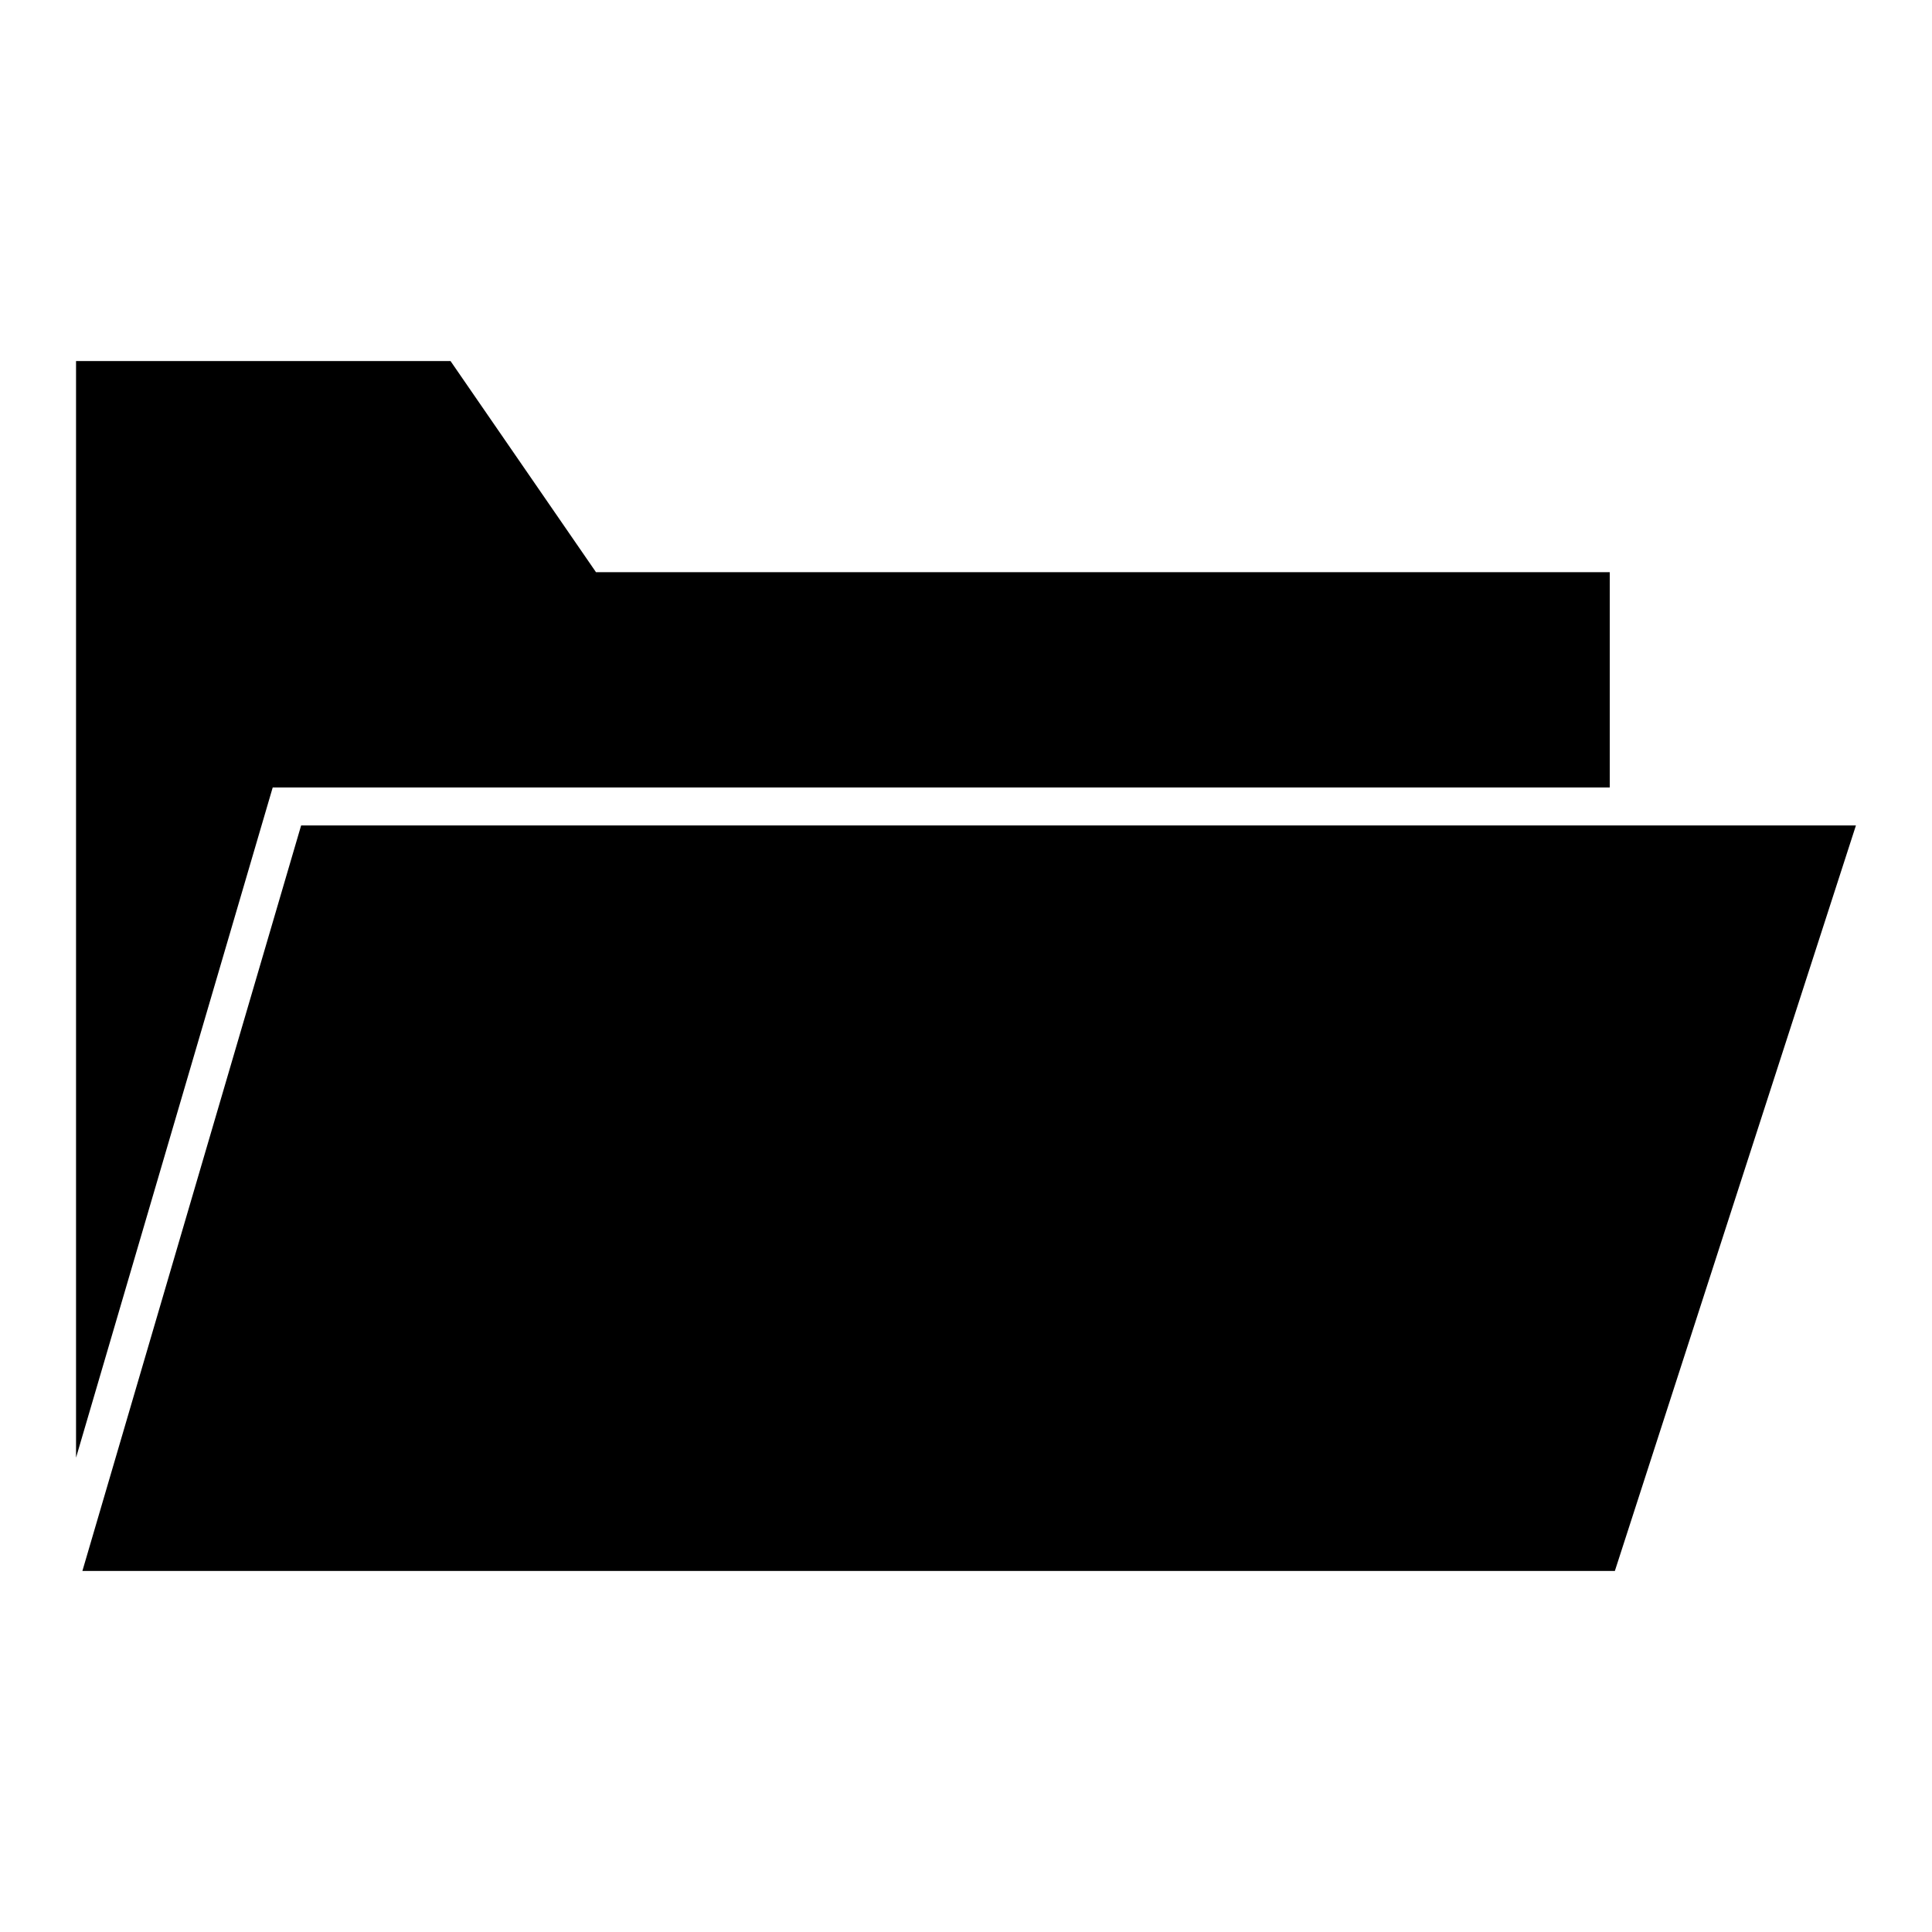
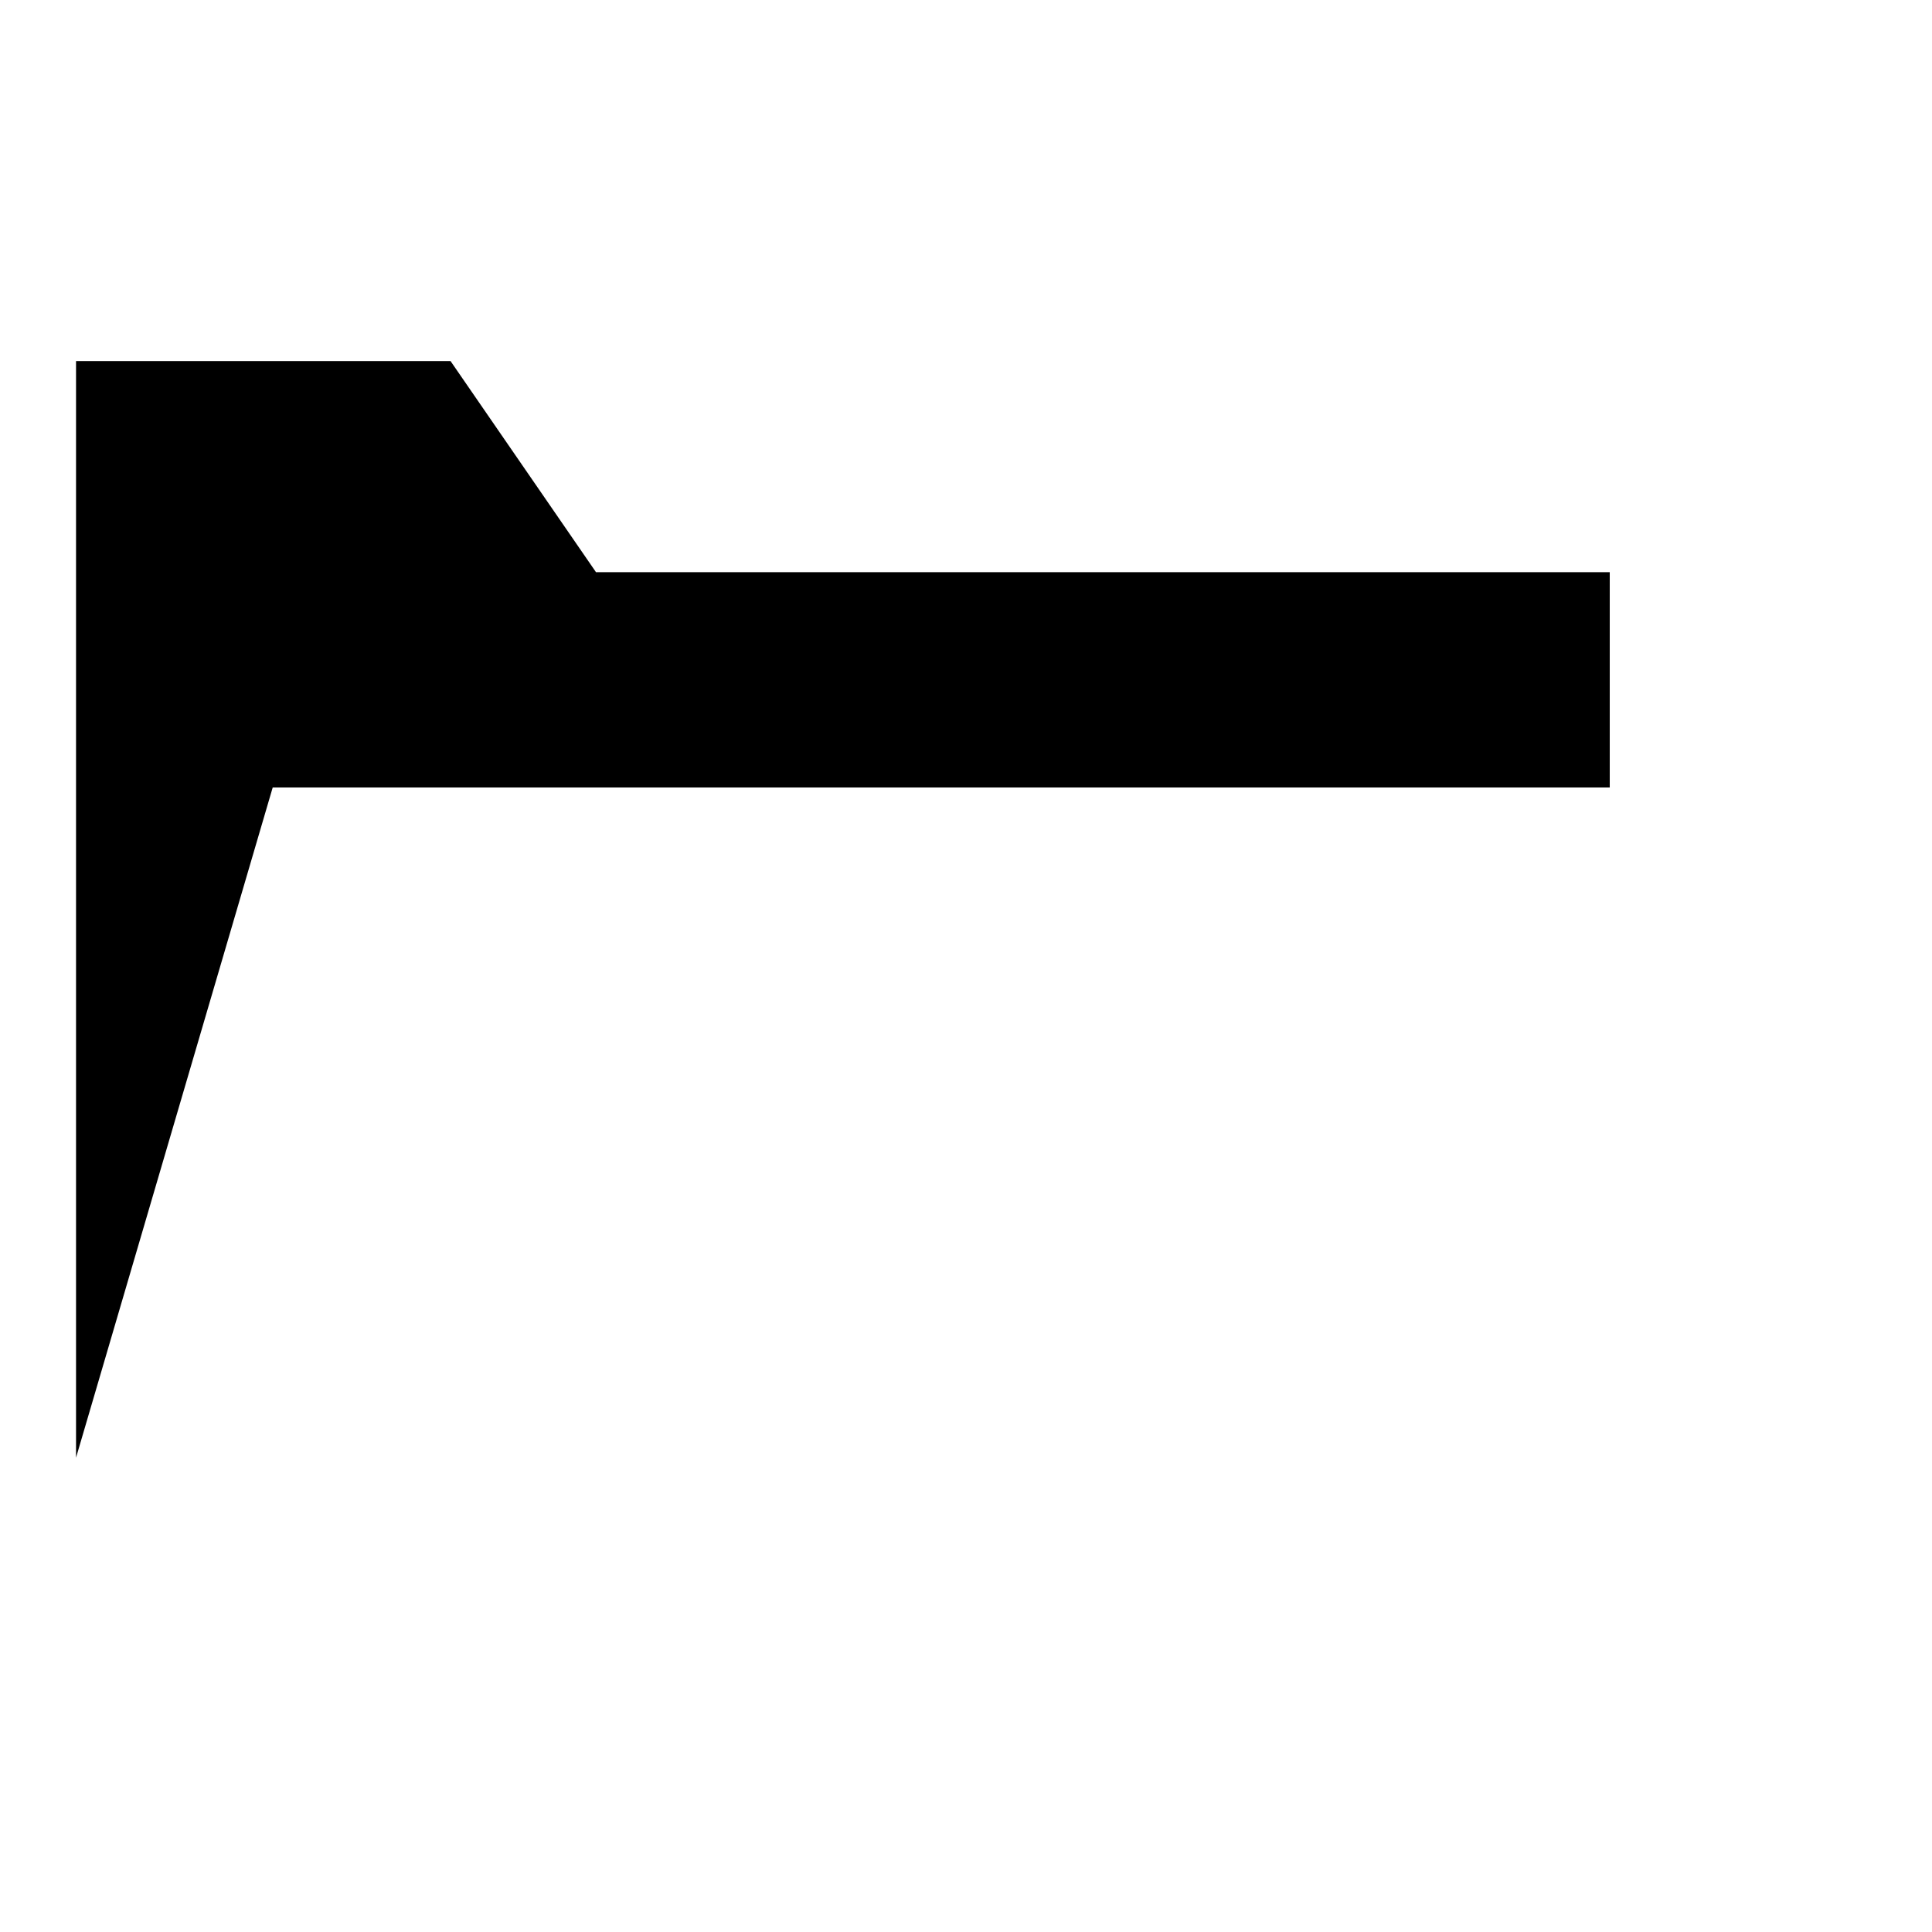
<svg xmlns="http://www.w3.org/2000/svg" fill="#000000" width="800px" height="800px" version="1.1" viewBox="144 144 512 512">
  <g>
-     <path d="m223.8 362.76-57.965 197.56h406.12l63.883-197.56z" />
    <path d="m216.27 352.69h354.33v-57.062h-268.66l-38.547-55.949h-99.242v290.62z" />
  </g>
</svg>